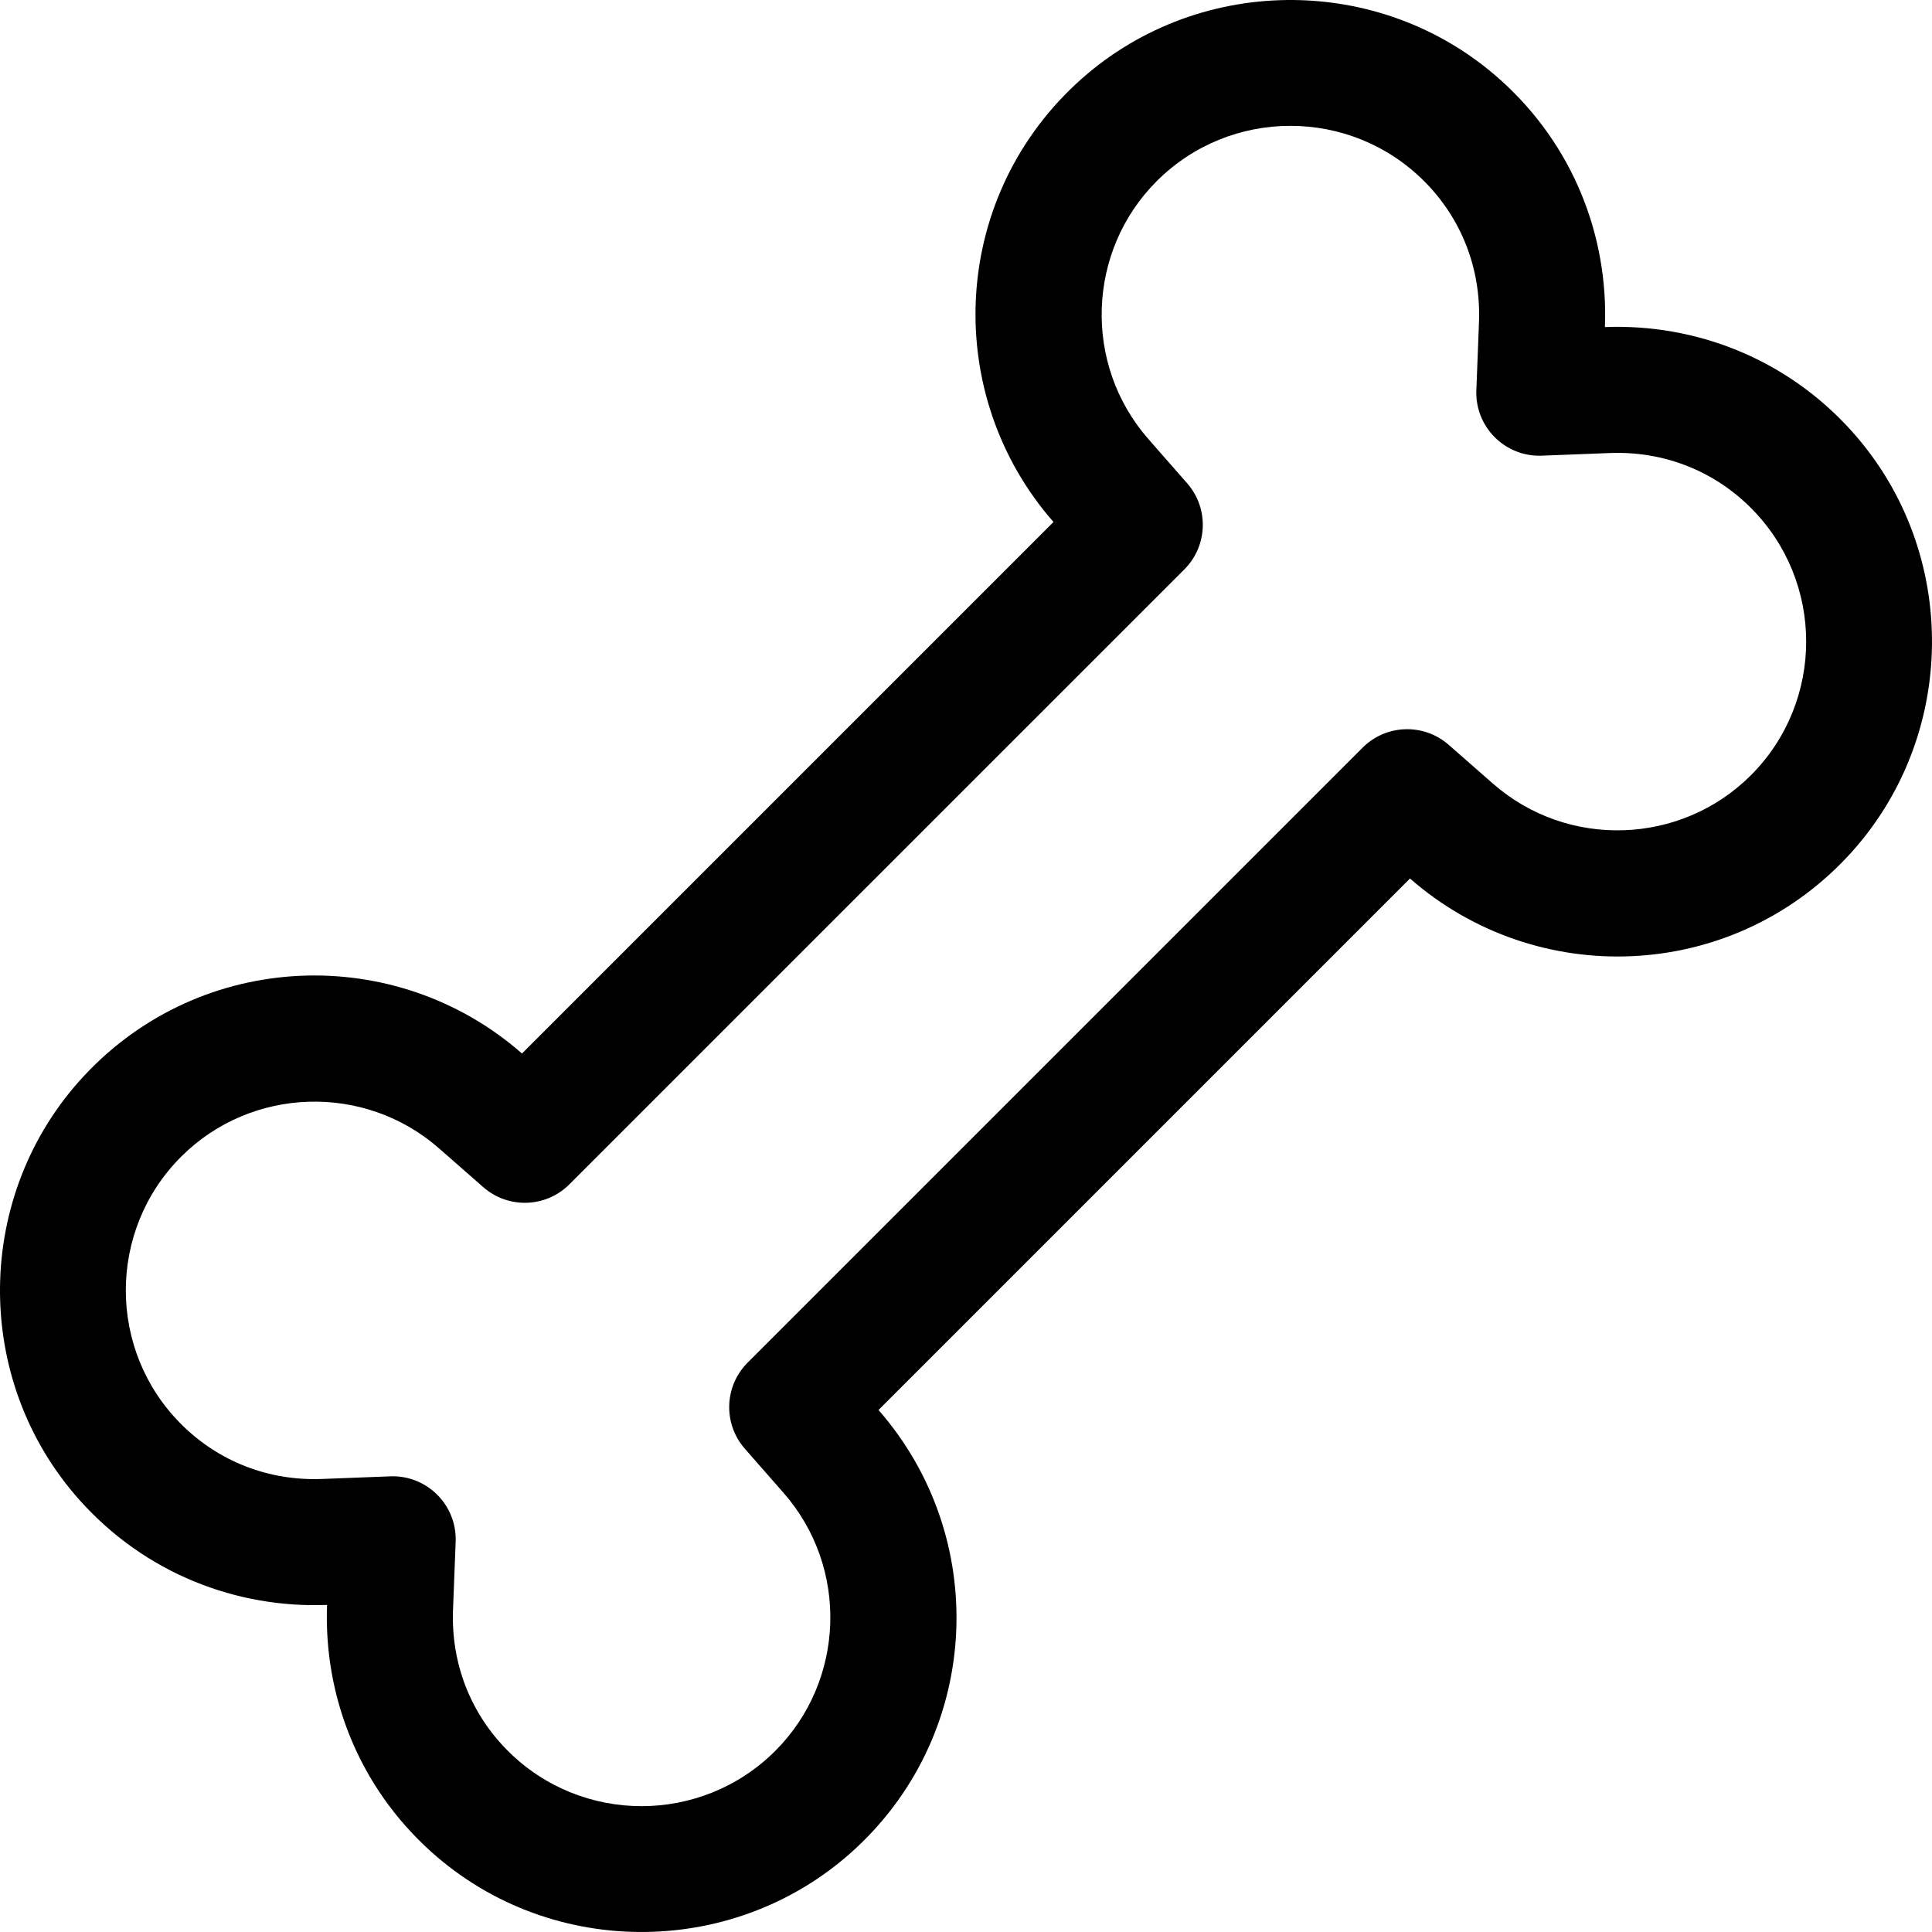
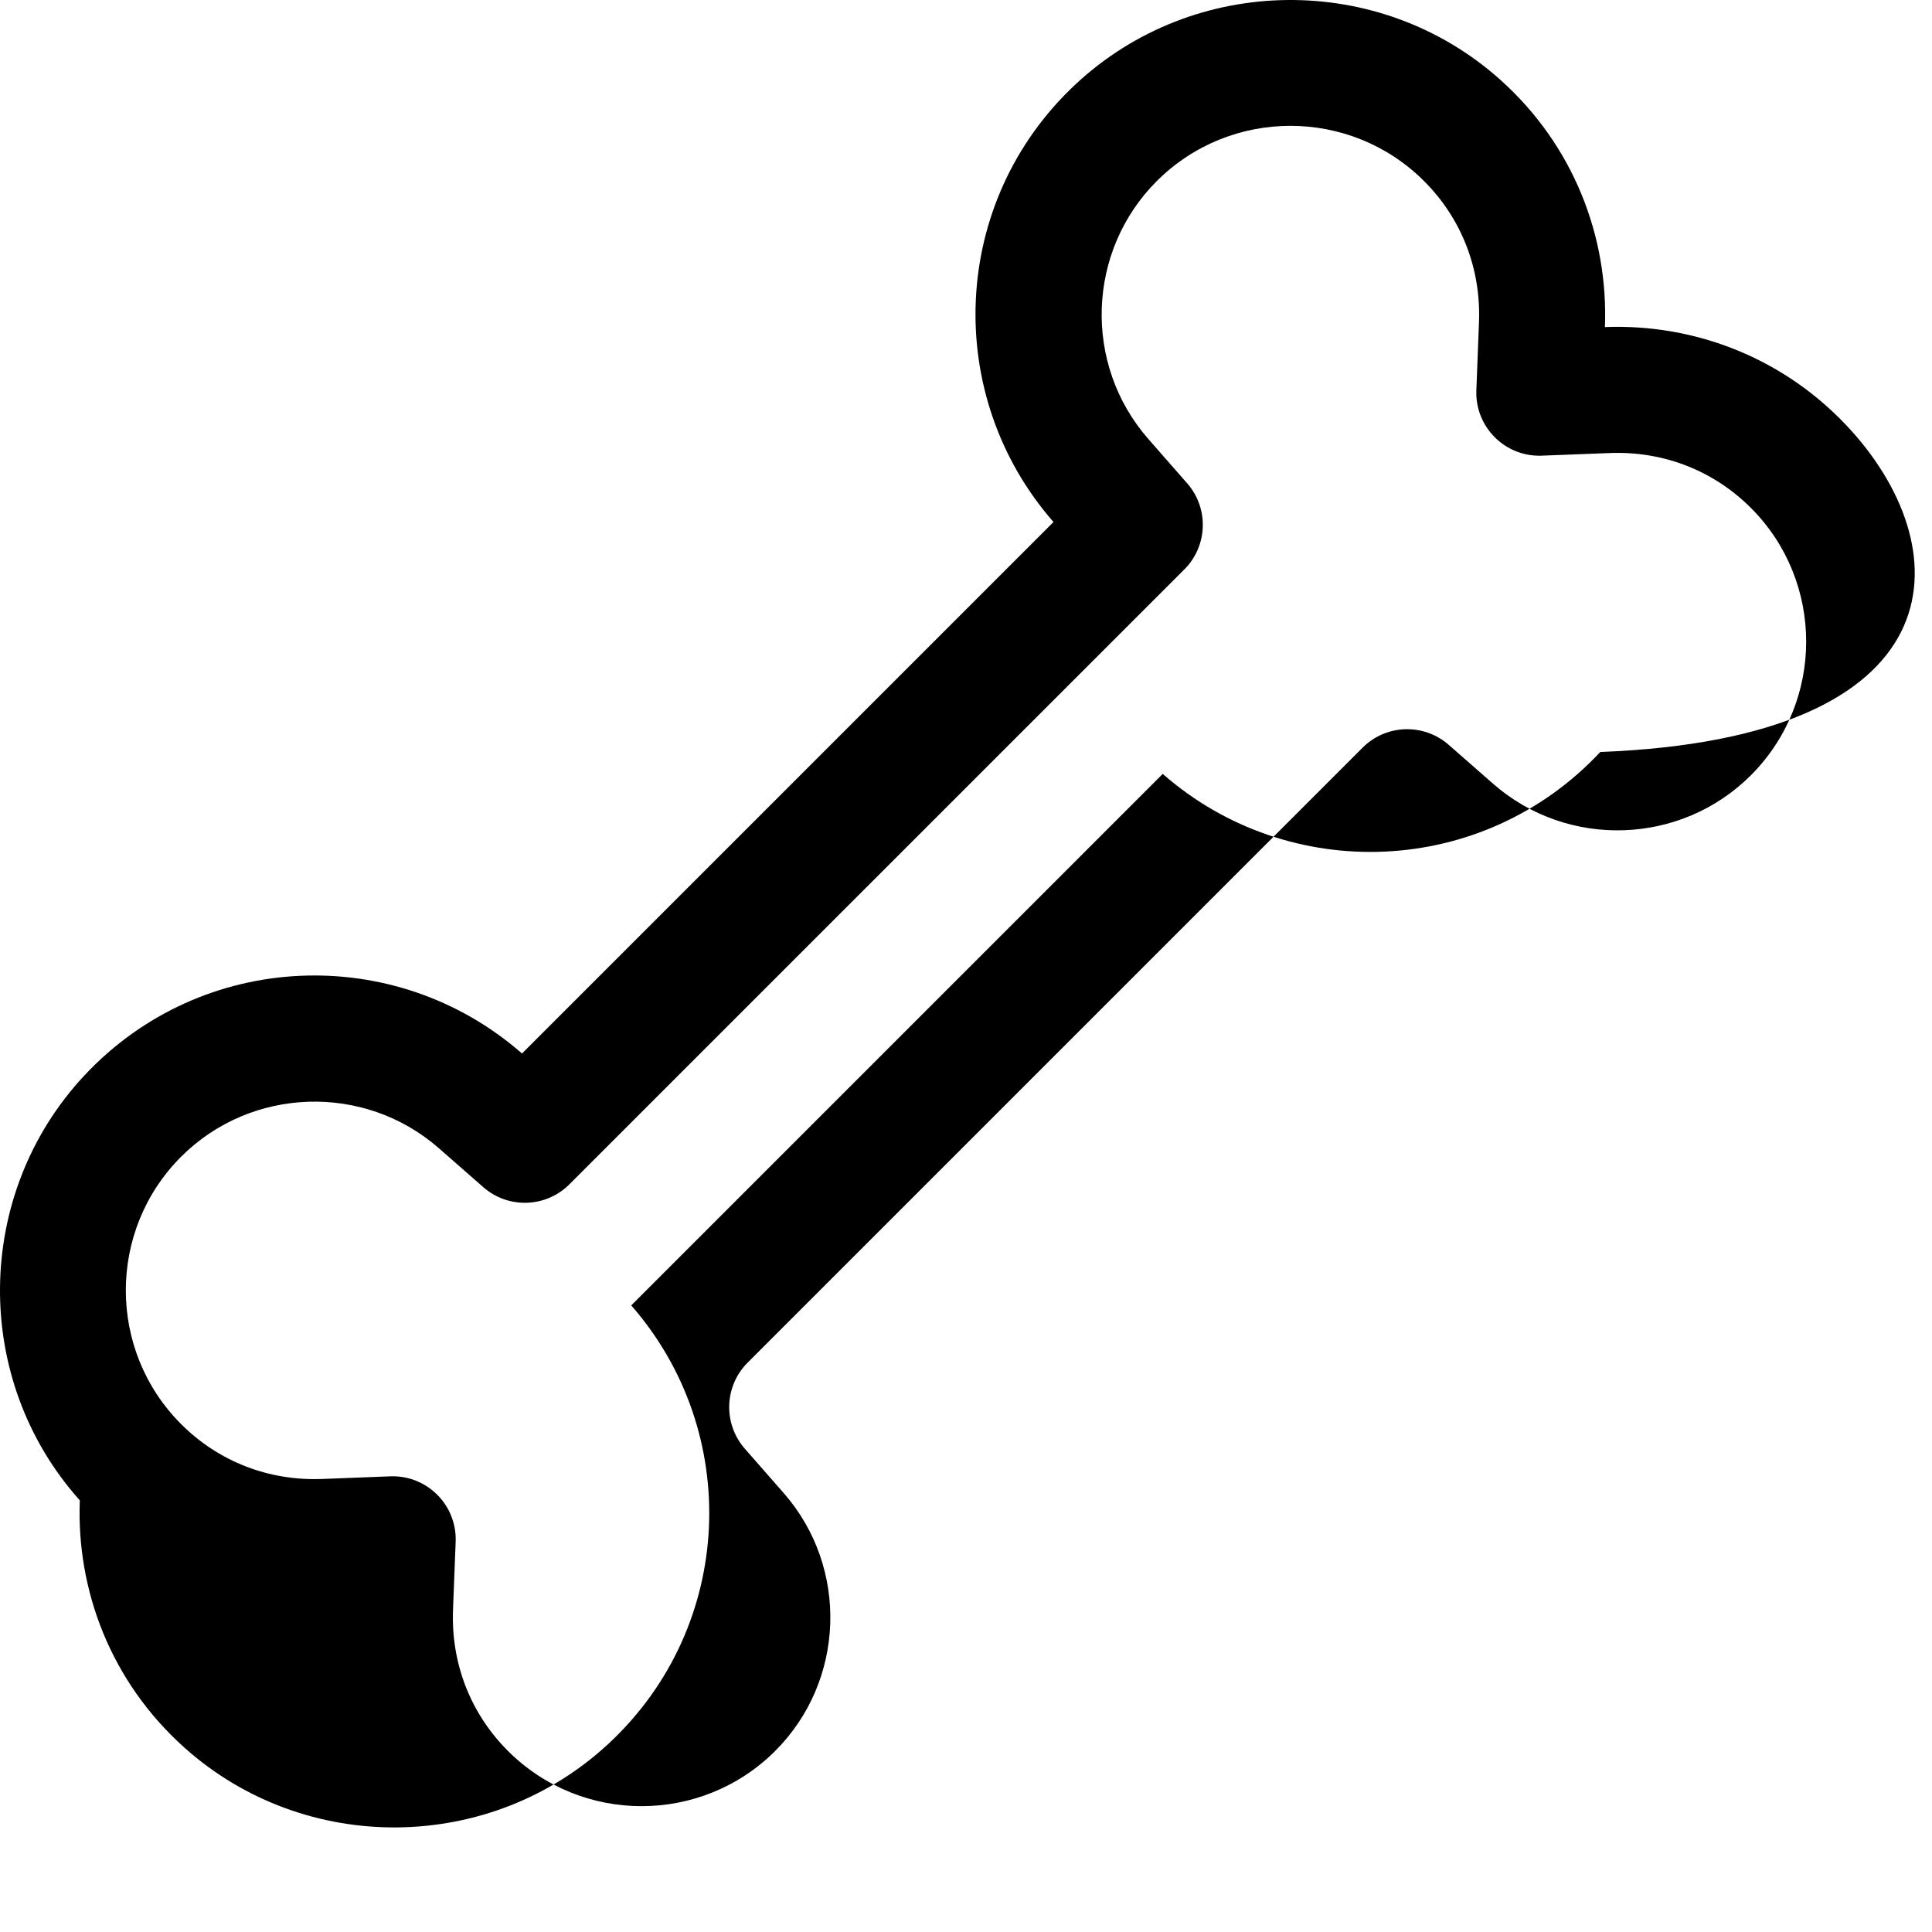
<svg xmlns="http://www.w3.org/2000/svg" version="1.1" id="Layer_1" x="0px" y="0px" viewBox="0 0 512 512" style="enable-background:new 0 0 512 512;" xml:space="preserve">
  <g>
    <g>
-       <path d="M490.856,114.4c-17.443-19.482-41.647-28.647-65.535-27.722c0.926-23.887-8.24-48.09-27.722-65.535    c-32.015-28.666-81.21-28.113-112.602,1.235c-33.286,31.119-35.161,82.448-5.809,115.959L138.337,279.189    c-33.514-29.356-84.849-27.477-115.968,5.817c-29.343,31.396-29.889,80.589-1.218,112.601    c17.444,19.476,41.644,28.641,65.528,27.714c-0.926,23.883,8.237,48.084,27.714,65.527c32.011,28.671,81.205,28.125,112.601-1.218    c33.296-31.118,35.173-82.454,5.817-115.968l140.851-140.852c33.511,29.353,84.84,27.478,115.959-5.809    C518.97,195.61,519.523,146.416,490.856,114.4z M464.002,205.456c-18.559,18.559-48.575,19.544-68.325,2.237l-11.758-10.305    c-6.616-5.799-16.596-5.47-22.817,0.75L198.137,361.101c-6.221,6.221-6.549,16.201-0.75,22.817l10.305,11.758    c17.306,19.751,16.322,49.766-2.238,68.326c-19.535,19.535-51.319,19.535-70.855,0c-9.929-9.929-15.092-23.211-14.542-37.392    l0.698-18.03c0.376-9.724-7.609-17.71-17.334-17.334l-18.03,0.698c-14.181,0.55-27.463-4.613-37.392-14.542    c-19.537-19.537-19.537-51.319-0.001-70.856c18.559-18.559,48.575-19.543,68.326-2.237l11.758,10.305    c6.616,5.799,16.596,5.47,22.817-0.75L313.864,150.9c6.22-6.221,6.549-16.201,0.75-22.817l-10.305-11.758    c-17.306-19.751-16.322-49.766,2.238-68.326c19.535-19.535,51.319-19.535,70.855,0c9.929,9.929,15.092,23.211,14.543,37.393    l-0.698,18.029c-0.376,9.725,7.609,17.711,17.334,17.334l18.03-0.697c14.181-0.55,27.463,4.613,37.392,14.543    C483.539,154.137,483.539,185.921,464.002,205.456z" />
+       <path d="M490.856,114.4c-17.443-19.482-41.647-28.647-65.535-27.722c0.926-23.887-8.24-48.09-27.722-65.535    c-32.015-28.666-81.21-28.113-112.602,1.235c-33.286,31.119-35.161,82.448-5.809,115.959L138.337,279.189    c-33.514-29.356-84.849-27.477-115.968,5.817c-29.343,31.396-29.889,80.589-1.218,112.601    c-0.926,23.883,8.237,48.084,27.714,65.527c32.011,28.671,81.205,28.125,112.601-1.218    c33.296-31.118,35.173-82.454,5.817-115.968l140.851-140.852c33.511,29.353,84.84,27.478,115.959-5.809    C518.97,195.61,519.523,146.416,490.856,114.4z M464.002,205.456c-18.559,18.559-48.575,19.544-68.325,2.237l-11.758-10.305    c-6.616-5.799-16.596-5.47-22.817,0.75L198.137,361.101c-6.221,6.221-6.549,16.201-0.75,22.817l10.305,11.758    c17.306,19.751,16.322,49.766-2.238,68.326c-19.535,19.535-51.319,19.535-70.855,0c-9.929-9.929-15.092-23.211-14.542-37.392    l0.698-18.03c0.376-9.724-7.609-17.71-17.334-17.334l-18.03,0.698c-14.181,0.55-27.463-4.613-37.392-14.542    c-19.537-19.537-19.537-51.319-0.001-70.856c18.559-18.559,48.575-19.543,68.326-2.237l11.758,10.305    c6.616,5.799,16.596,5.47,22.817-0.75L313.864,150.9c6.22-6.221,6.549-16.201,0.75-22.817l-10.305-11.758    c-17.306-19.751-16.322-49.766,2.238-68.326c19.535-19.535,51.319-19.535,70.855,0c9.929,9.929,15.092,23.211,14.543,37.393    l-0.698,18.029c-0.376,9.725,7.609,17.711,17.334,17.334l18.03-0.697c14.181-0.55,27.463,4.613,37.392,14.543    C483.539,154.137,483.539,185.921,464.002,205.456z" />
    </g>
  </g>
  <g>
</g>
  <g>
</g>
  <g>
</g>
  <g>
</g>
  <g>
</g>
  <g>
</g>
  <g>
</g>
  <g>
</g>
  <g>
</g>
  <g>
</g>
  <g>
</g>
  <g>
</g>
  <g>
</g>
  <g>
</g>
  <g>
</g>
</svg>